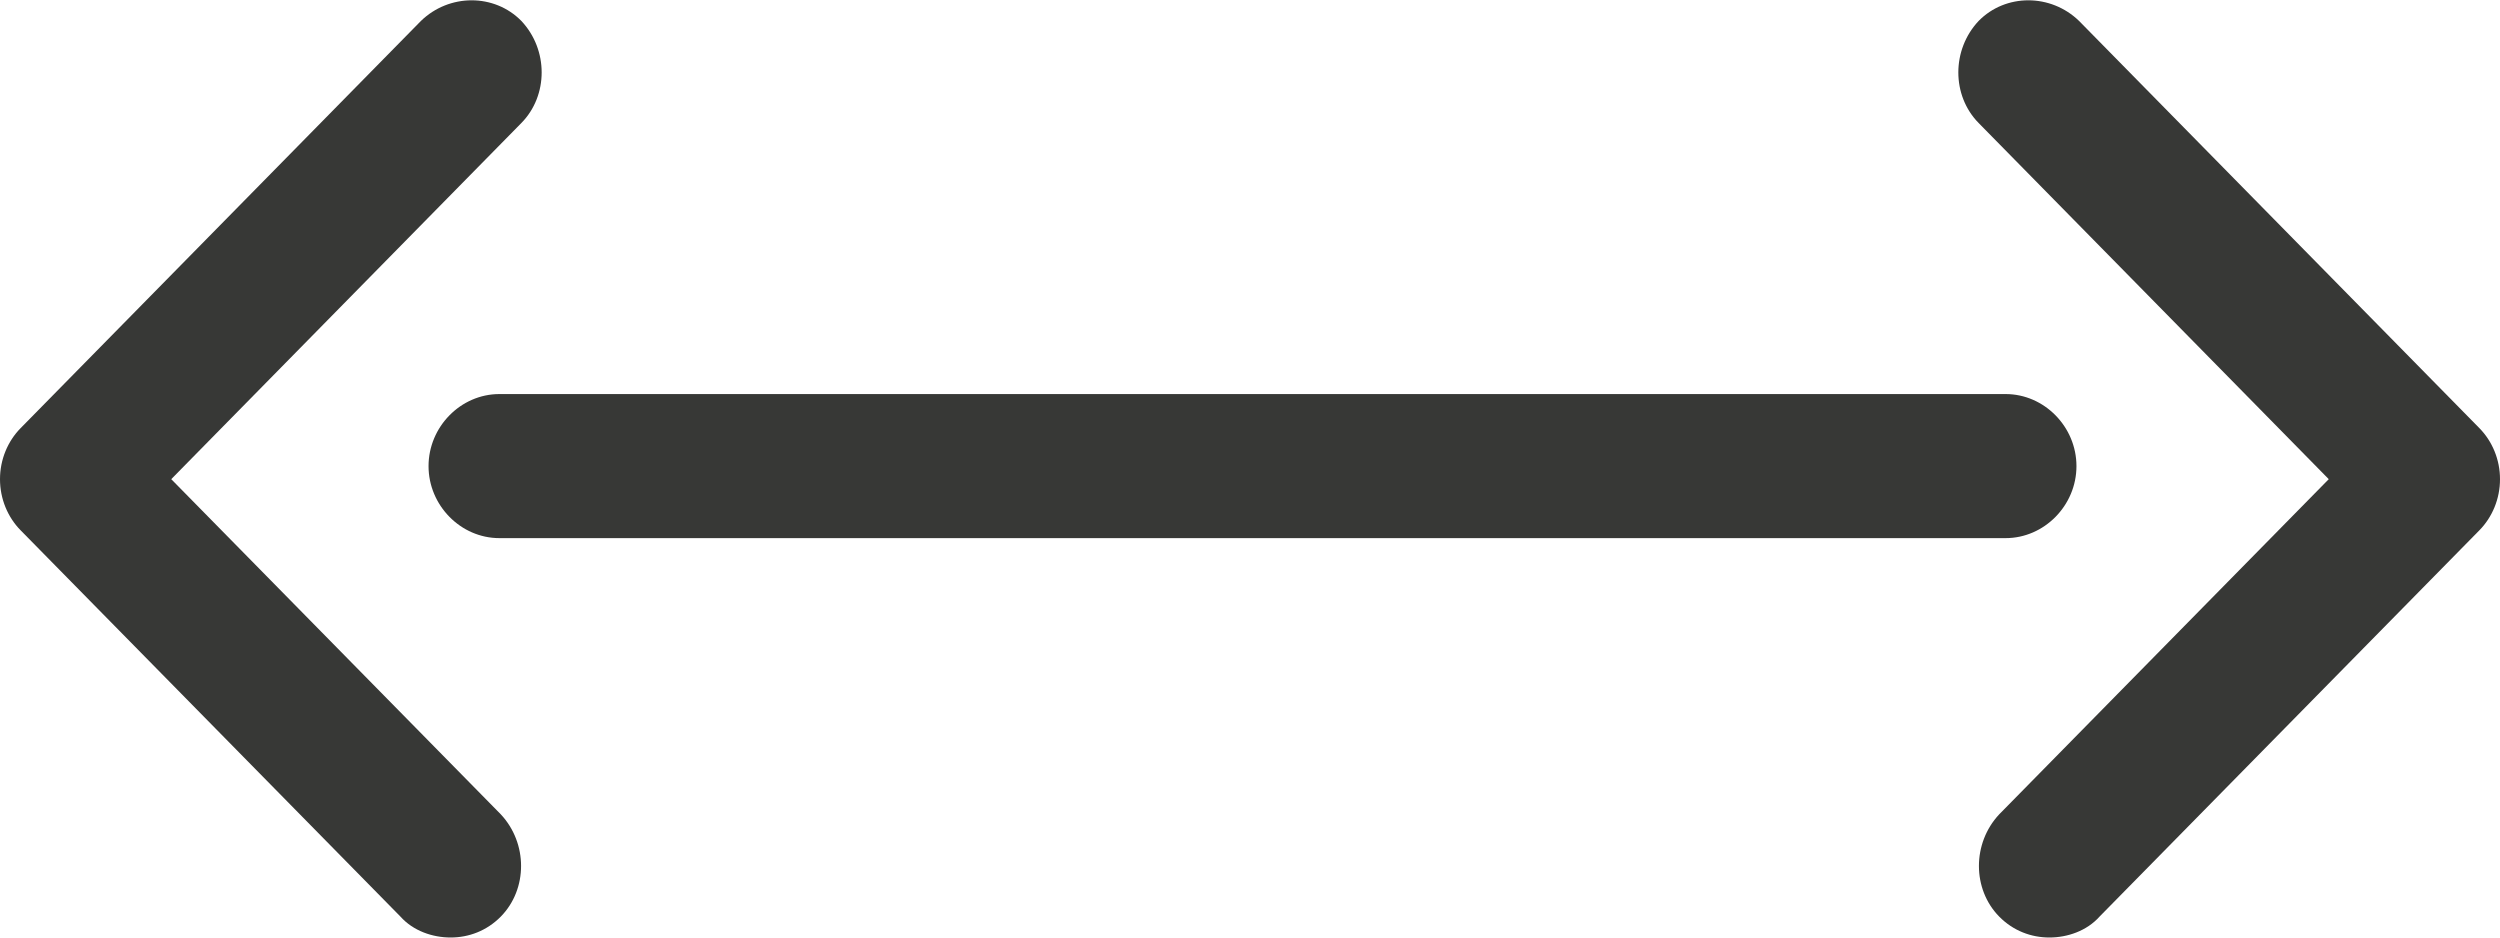
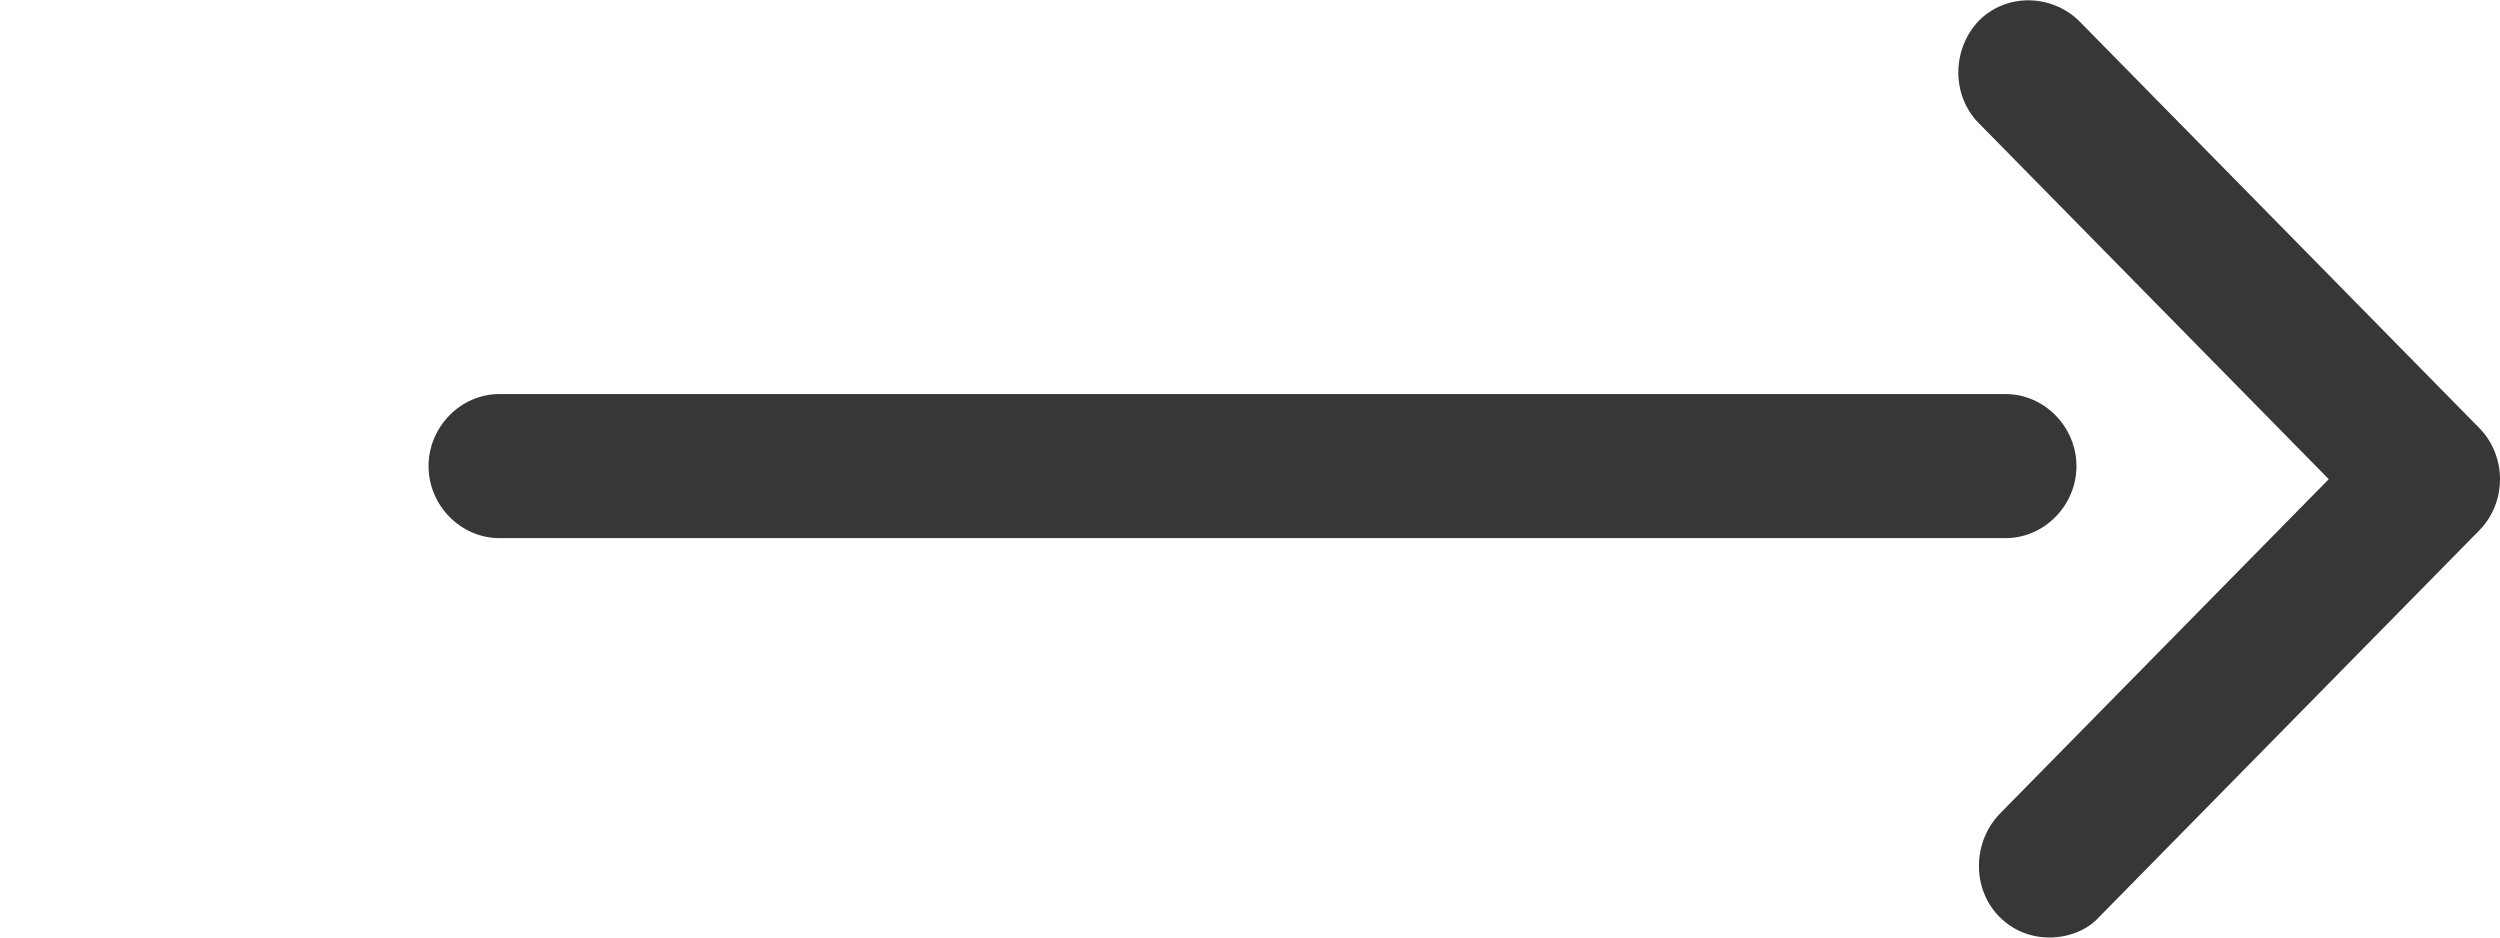
<svg xmlns="http://www.w3.org/2000/svg" width="24" height="9" viewBox="0 0 24 9" fill="none">
  <g clip-path="url(#clip0)">
    <path d="M19.254 5.166H4.794C4.423 5.166 4.114 4.852 4.114 4.475C4.114 4.097 4.423 3.783 4.794 3.783H19.254C19.625 3.783 19.934 4.097 19.934 4.475C19.934 4.852 19.625 5.166 19.254 5.166Z" fill="#373836" />
    <path d="M19.674 9C19.501 9 19.328 8.937 19.192 8.799C18.933 8.535 18.933 8.095 19.192 7.818L22.356 4.6L18.995 1.181C18.735 0.917 18.735 0.477 18.995 0.201C19.254 -0.063 19.687 -0.063 19.959 0.201L23.802 4.11C23.926 4.236 24 4.412 24 4.6C24 4.789 23.926 4.965 23.802 5.091L20.156 8.799C20.033 8.937 19.847 9 19.674 9Z" fill="#373836" />
-     <path d="M4.326 9C4.499 9 4.672 8.937 4.808 8.799C5.067 8.535 5.067 8.095 4.808 7.818L1.644 4.6L5.005 1.181C5.265 0.917 5.265 0.477 5.005 0.201C4.746 -0.063 4.313 -0.063 4.041 0.201L0.198 4.11C0.074 4.236 3.33786e-06 4.412 3.33786e-06 4.6C3.33786e-06 4.789 0.074 4.965 0.198 5.091L3.844 8.799C3.967 8.937 4.153 9 4.326 9Z" fill="#373836" />
  </g>
  <defs>
    <clipPath id="clip0">
      <rect width="24" height="9" fill="white" />
    </clipPath>
  </defs>
</svg>